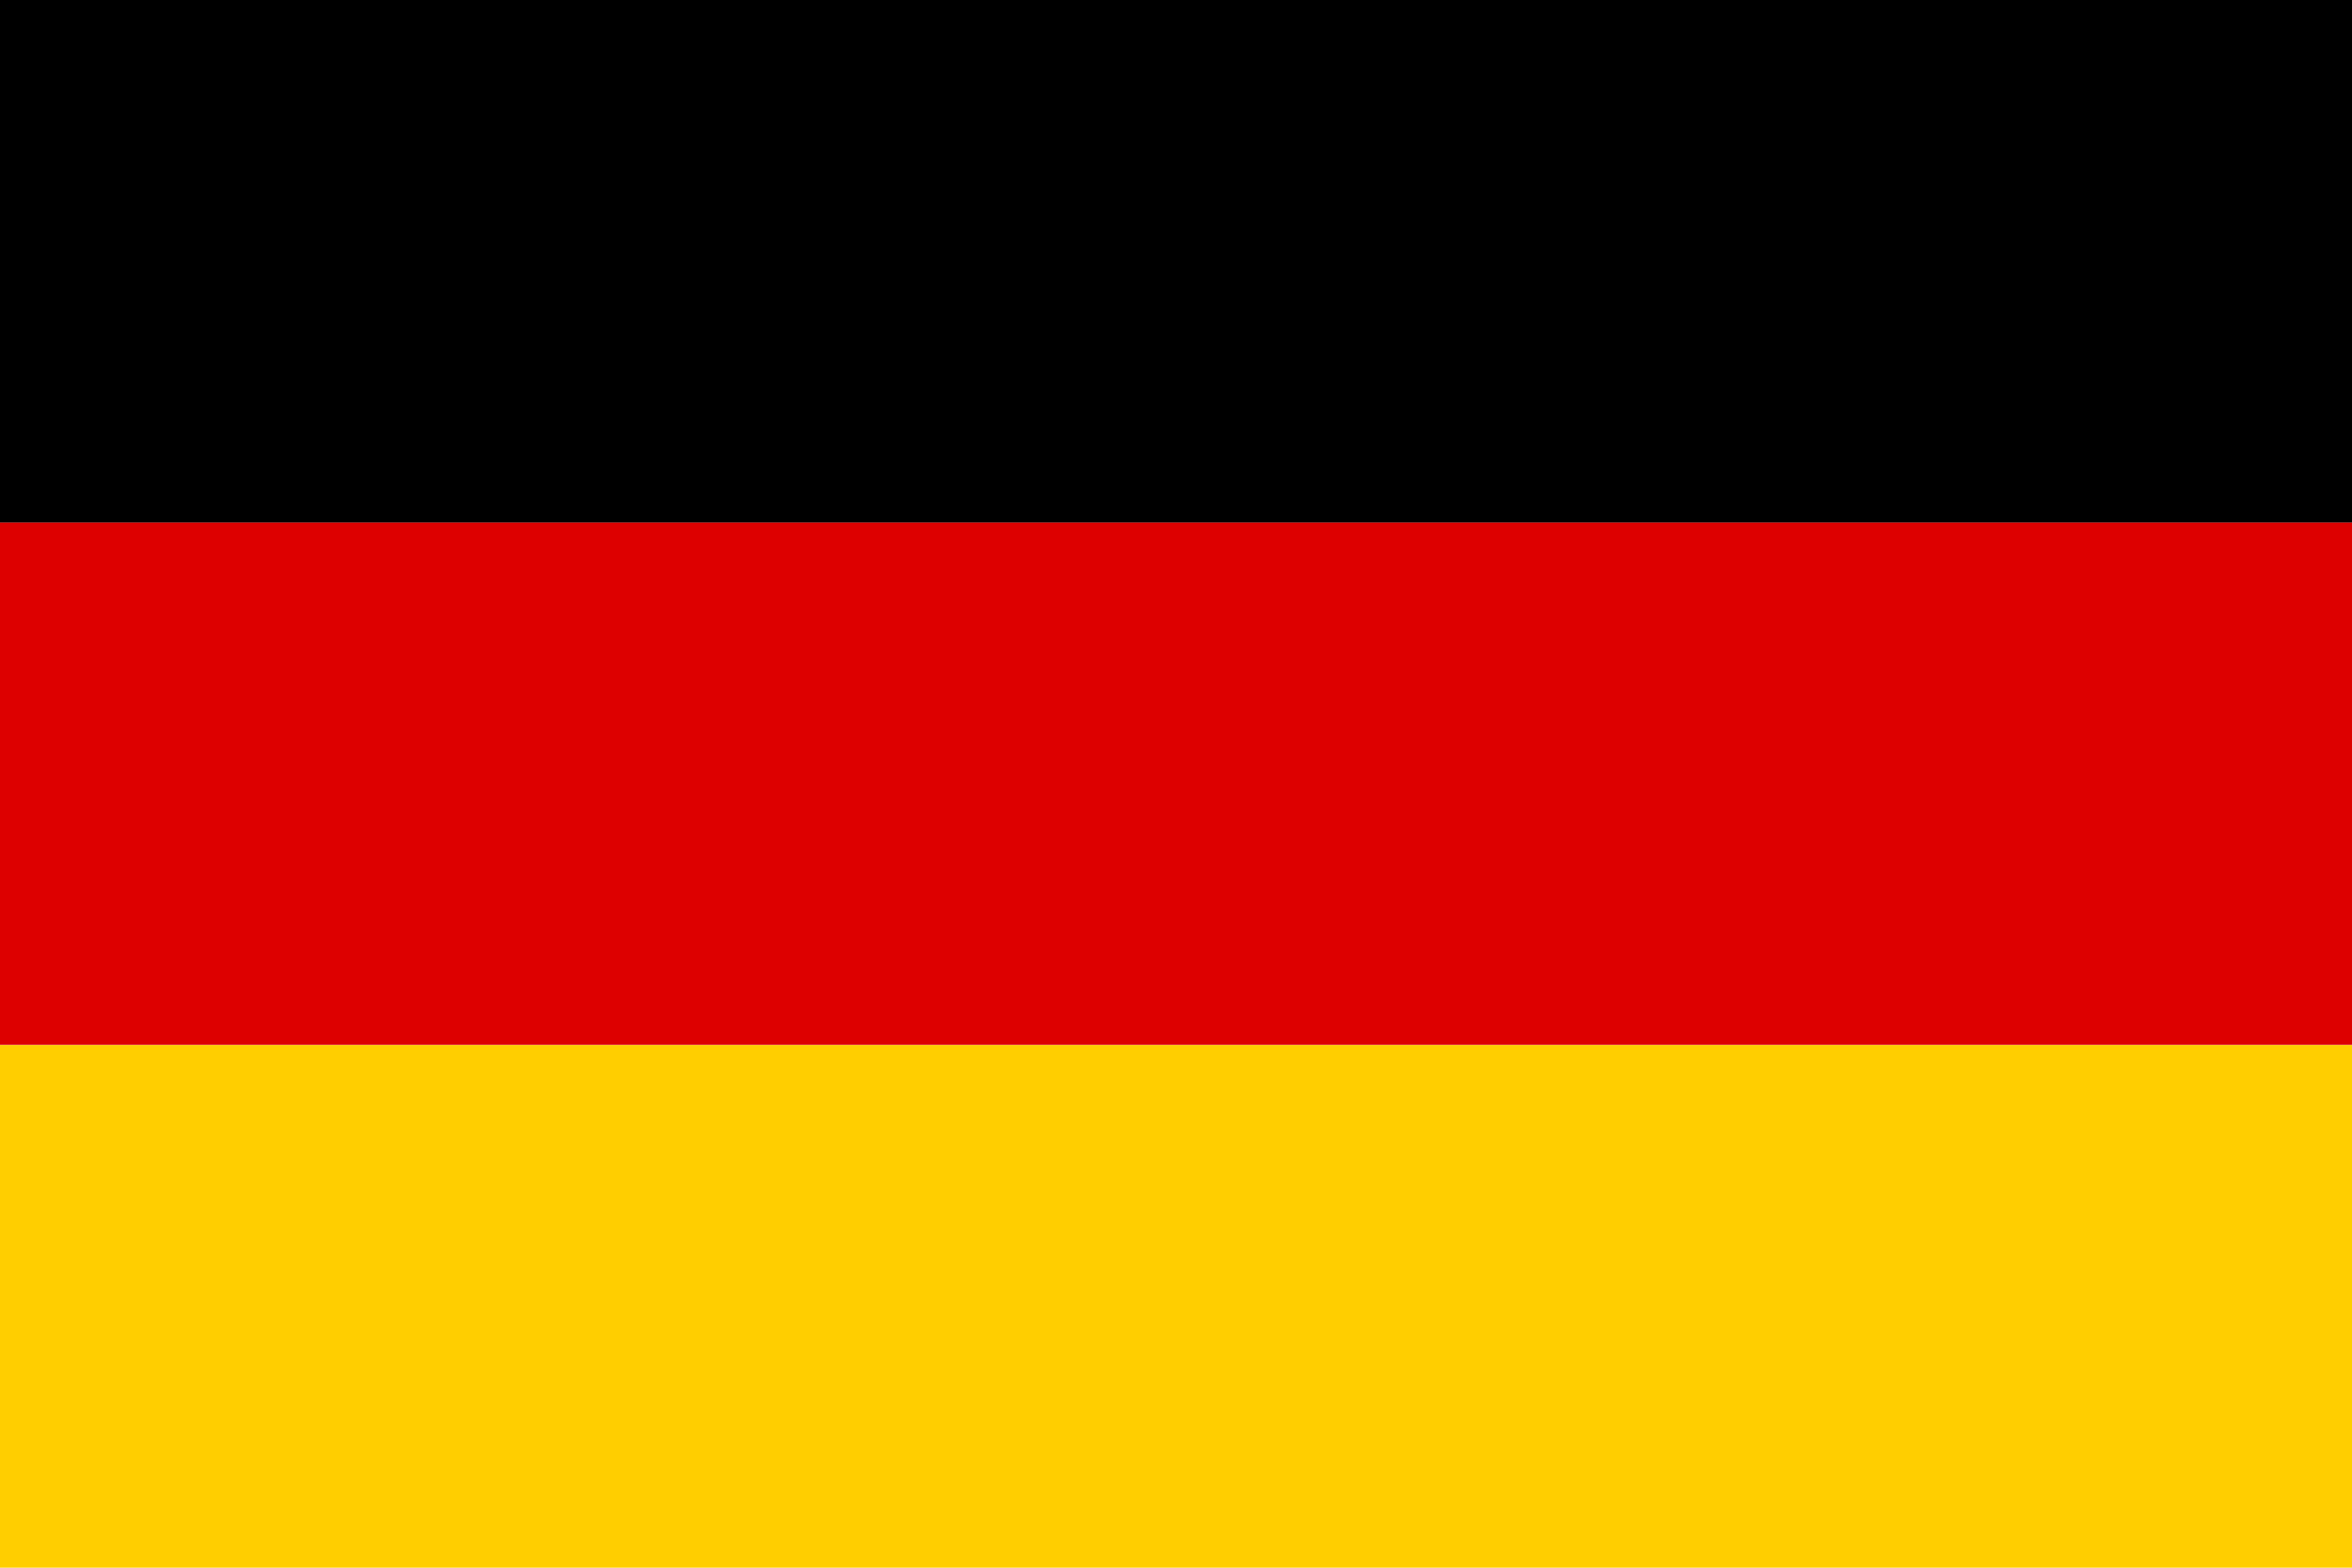
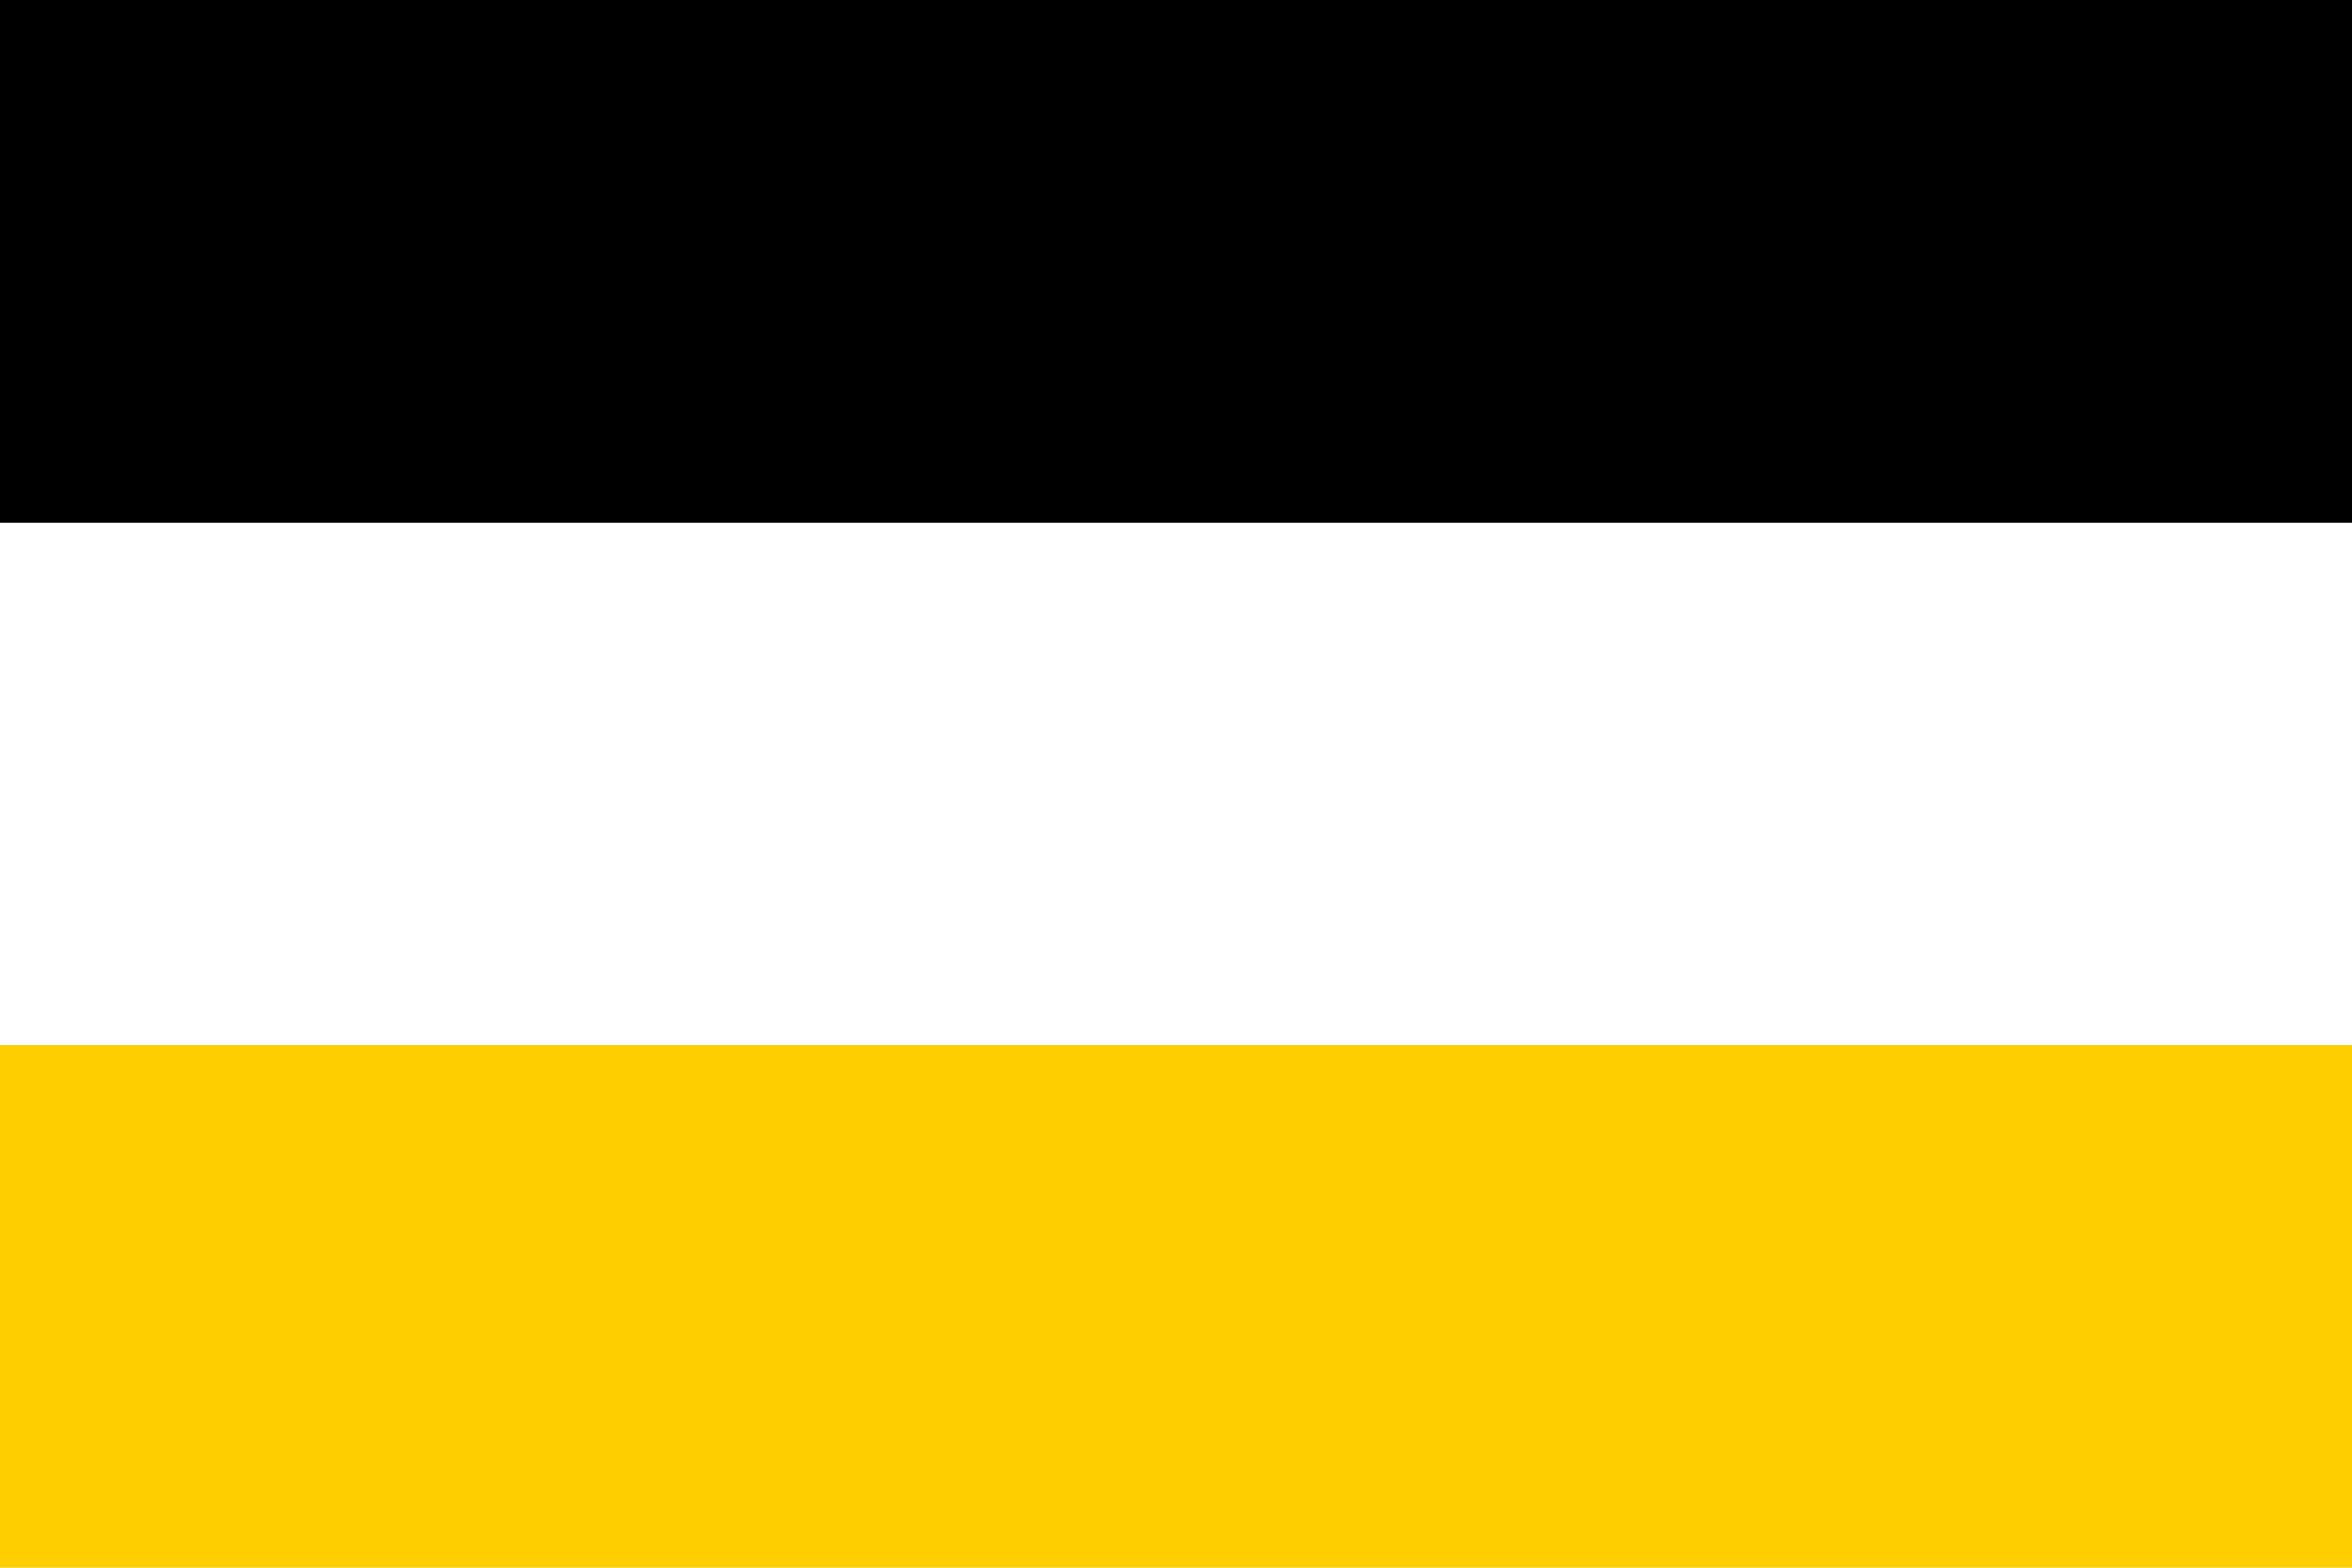
<svg xmlns="http://www.w3.org/2000/svg" version="1.1" x="0px" y="0px" width="60px" height="40px" viewBox="0 0 60 40" enable-background="new 0 0 60 40" xml:space="preserve">
  <defs>
</defs>
  <rect id="black_stripe_1_" width="60" height="13.338" />
-   <rect id="red_stripe_1_" y="13.334" fill="#DD0000" width="60" height="13.325" />
  <rect id="gold_stripe_1_" y="26.666" fill="#FFCE00" width="60" height="13.334" />
</svg>